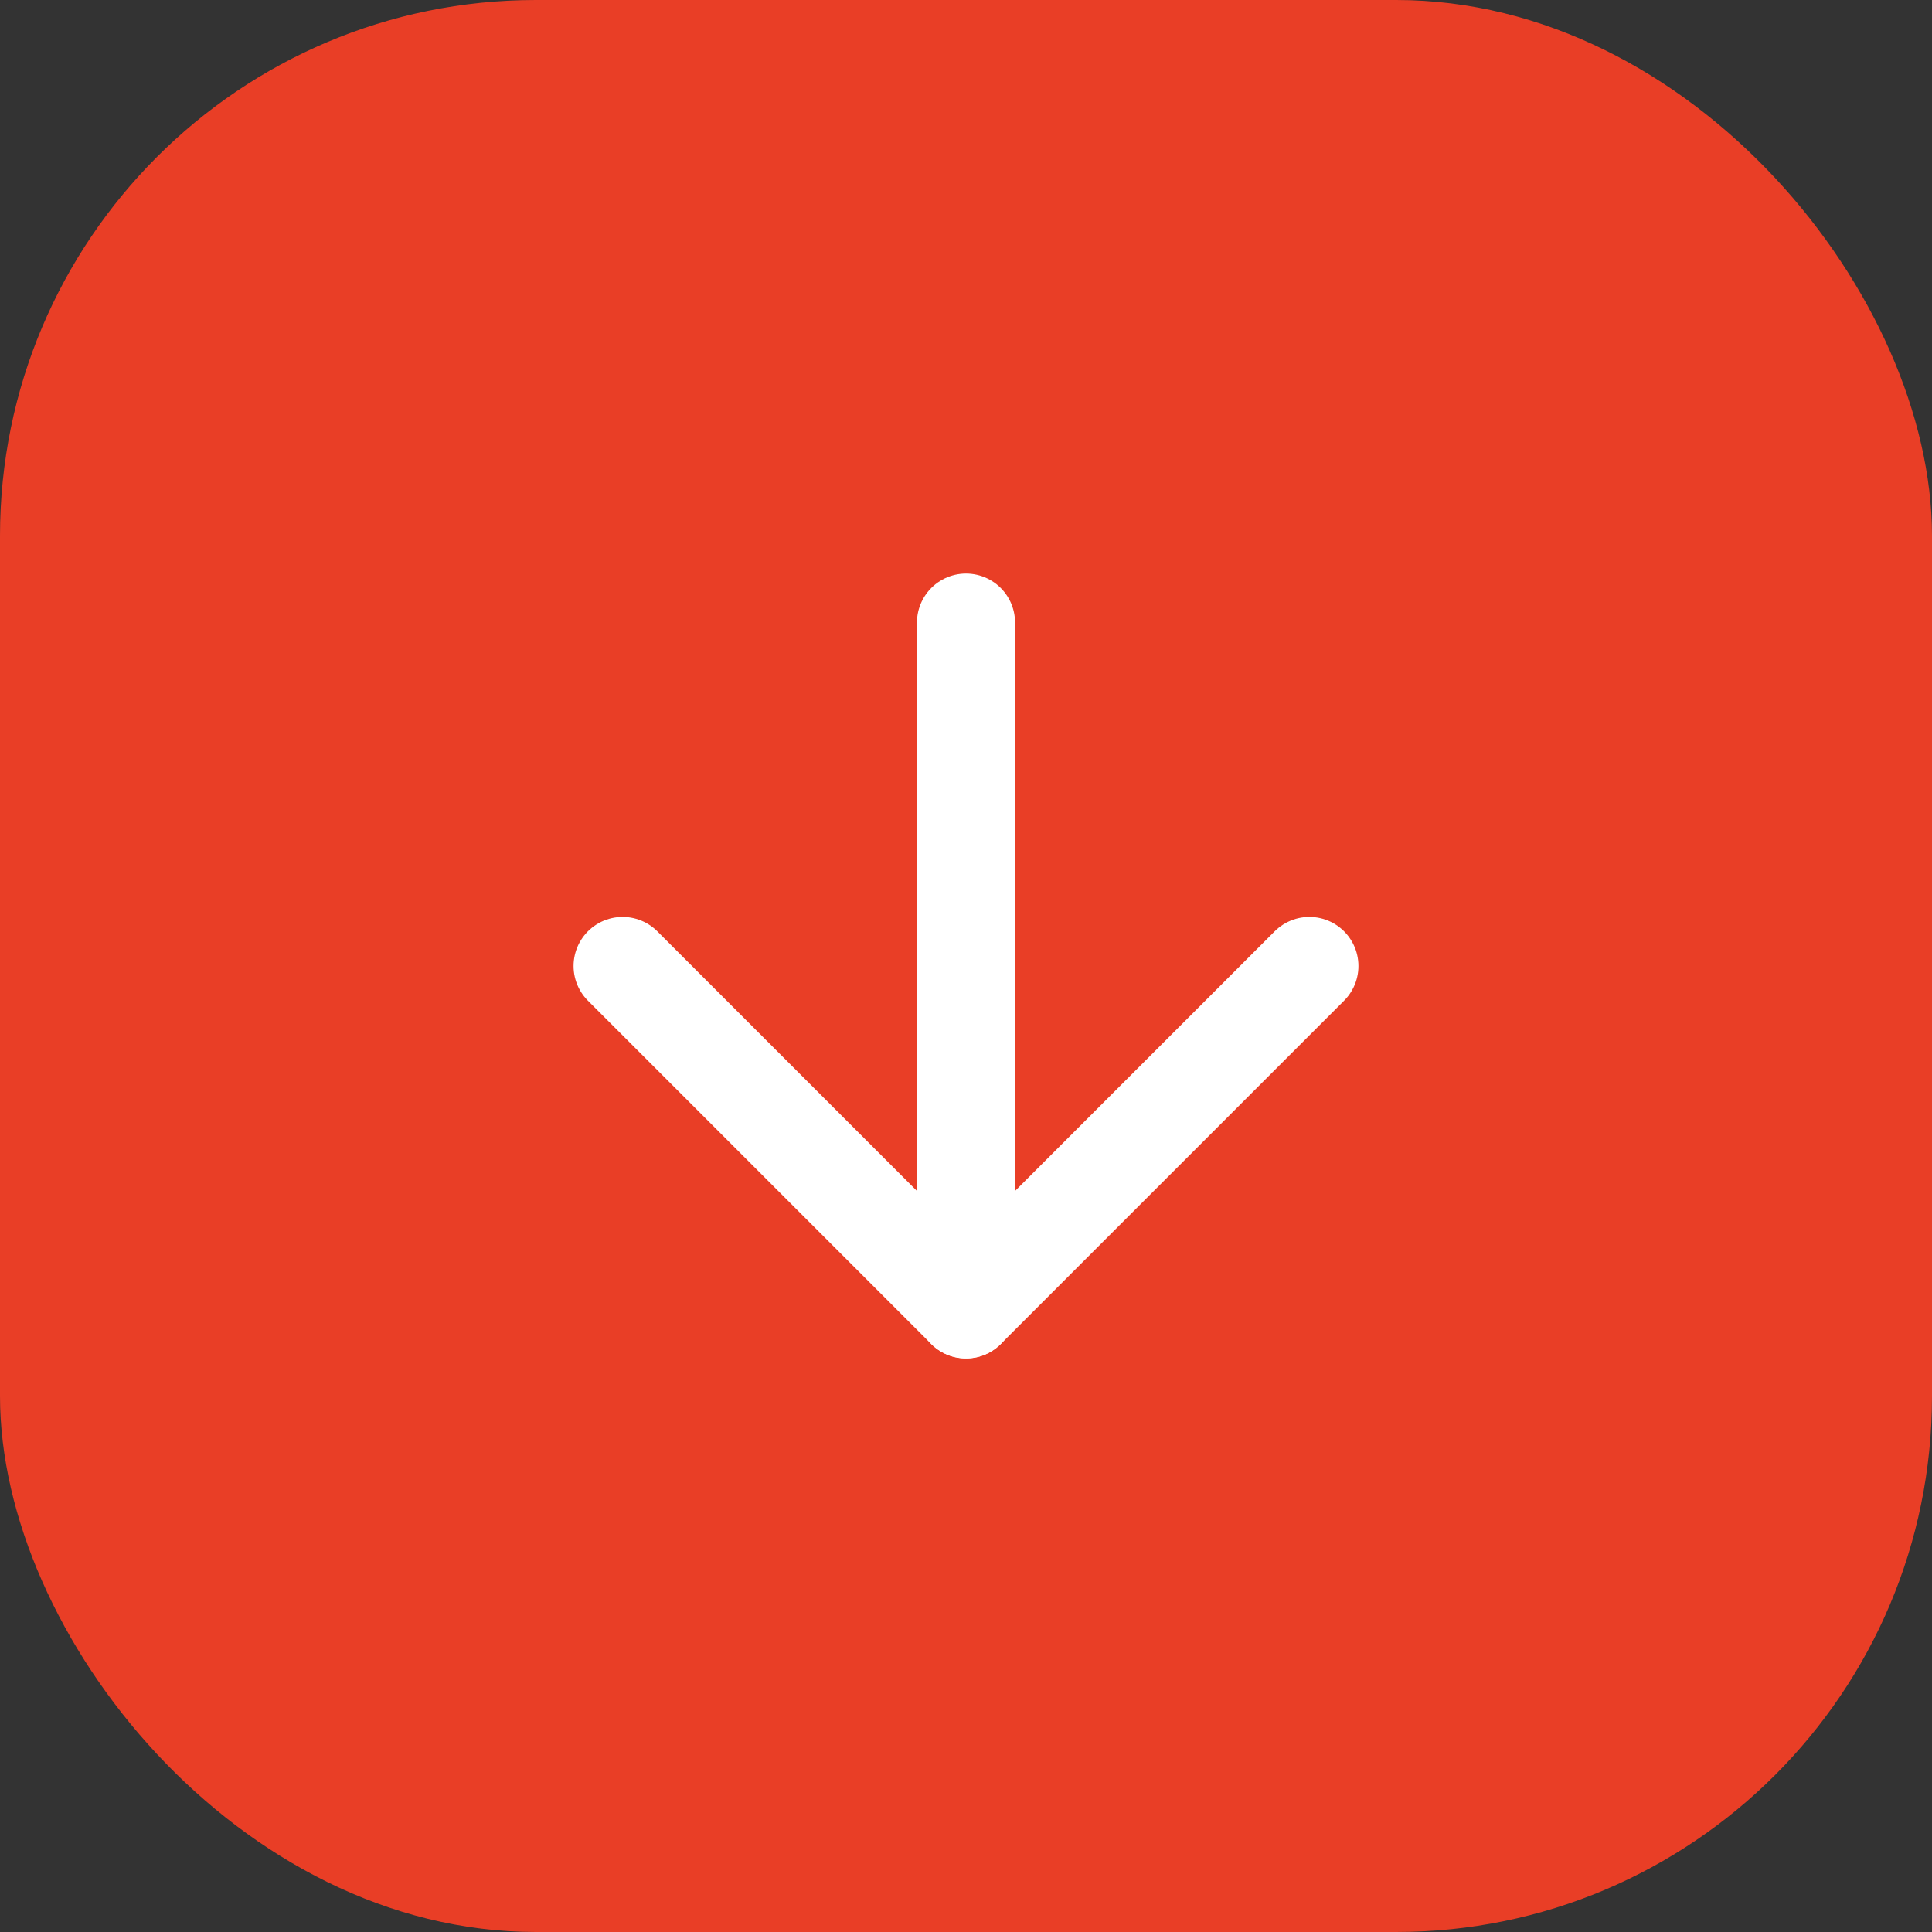
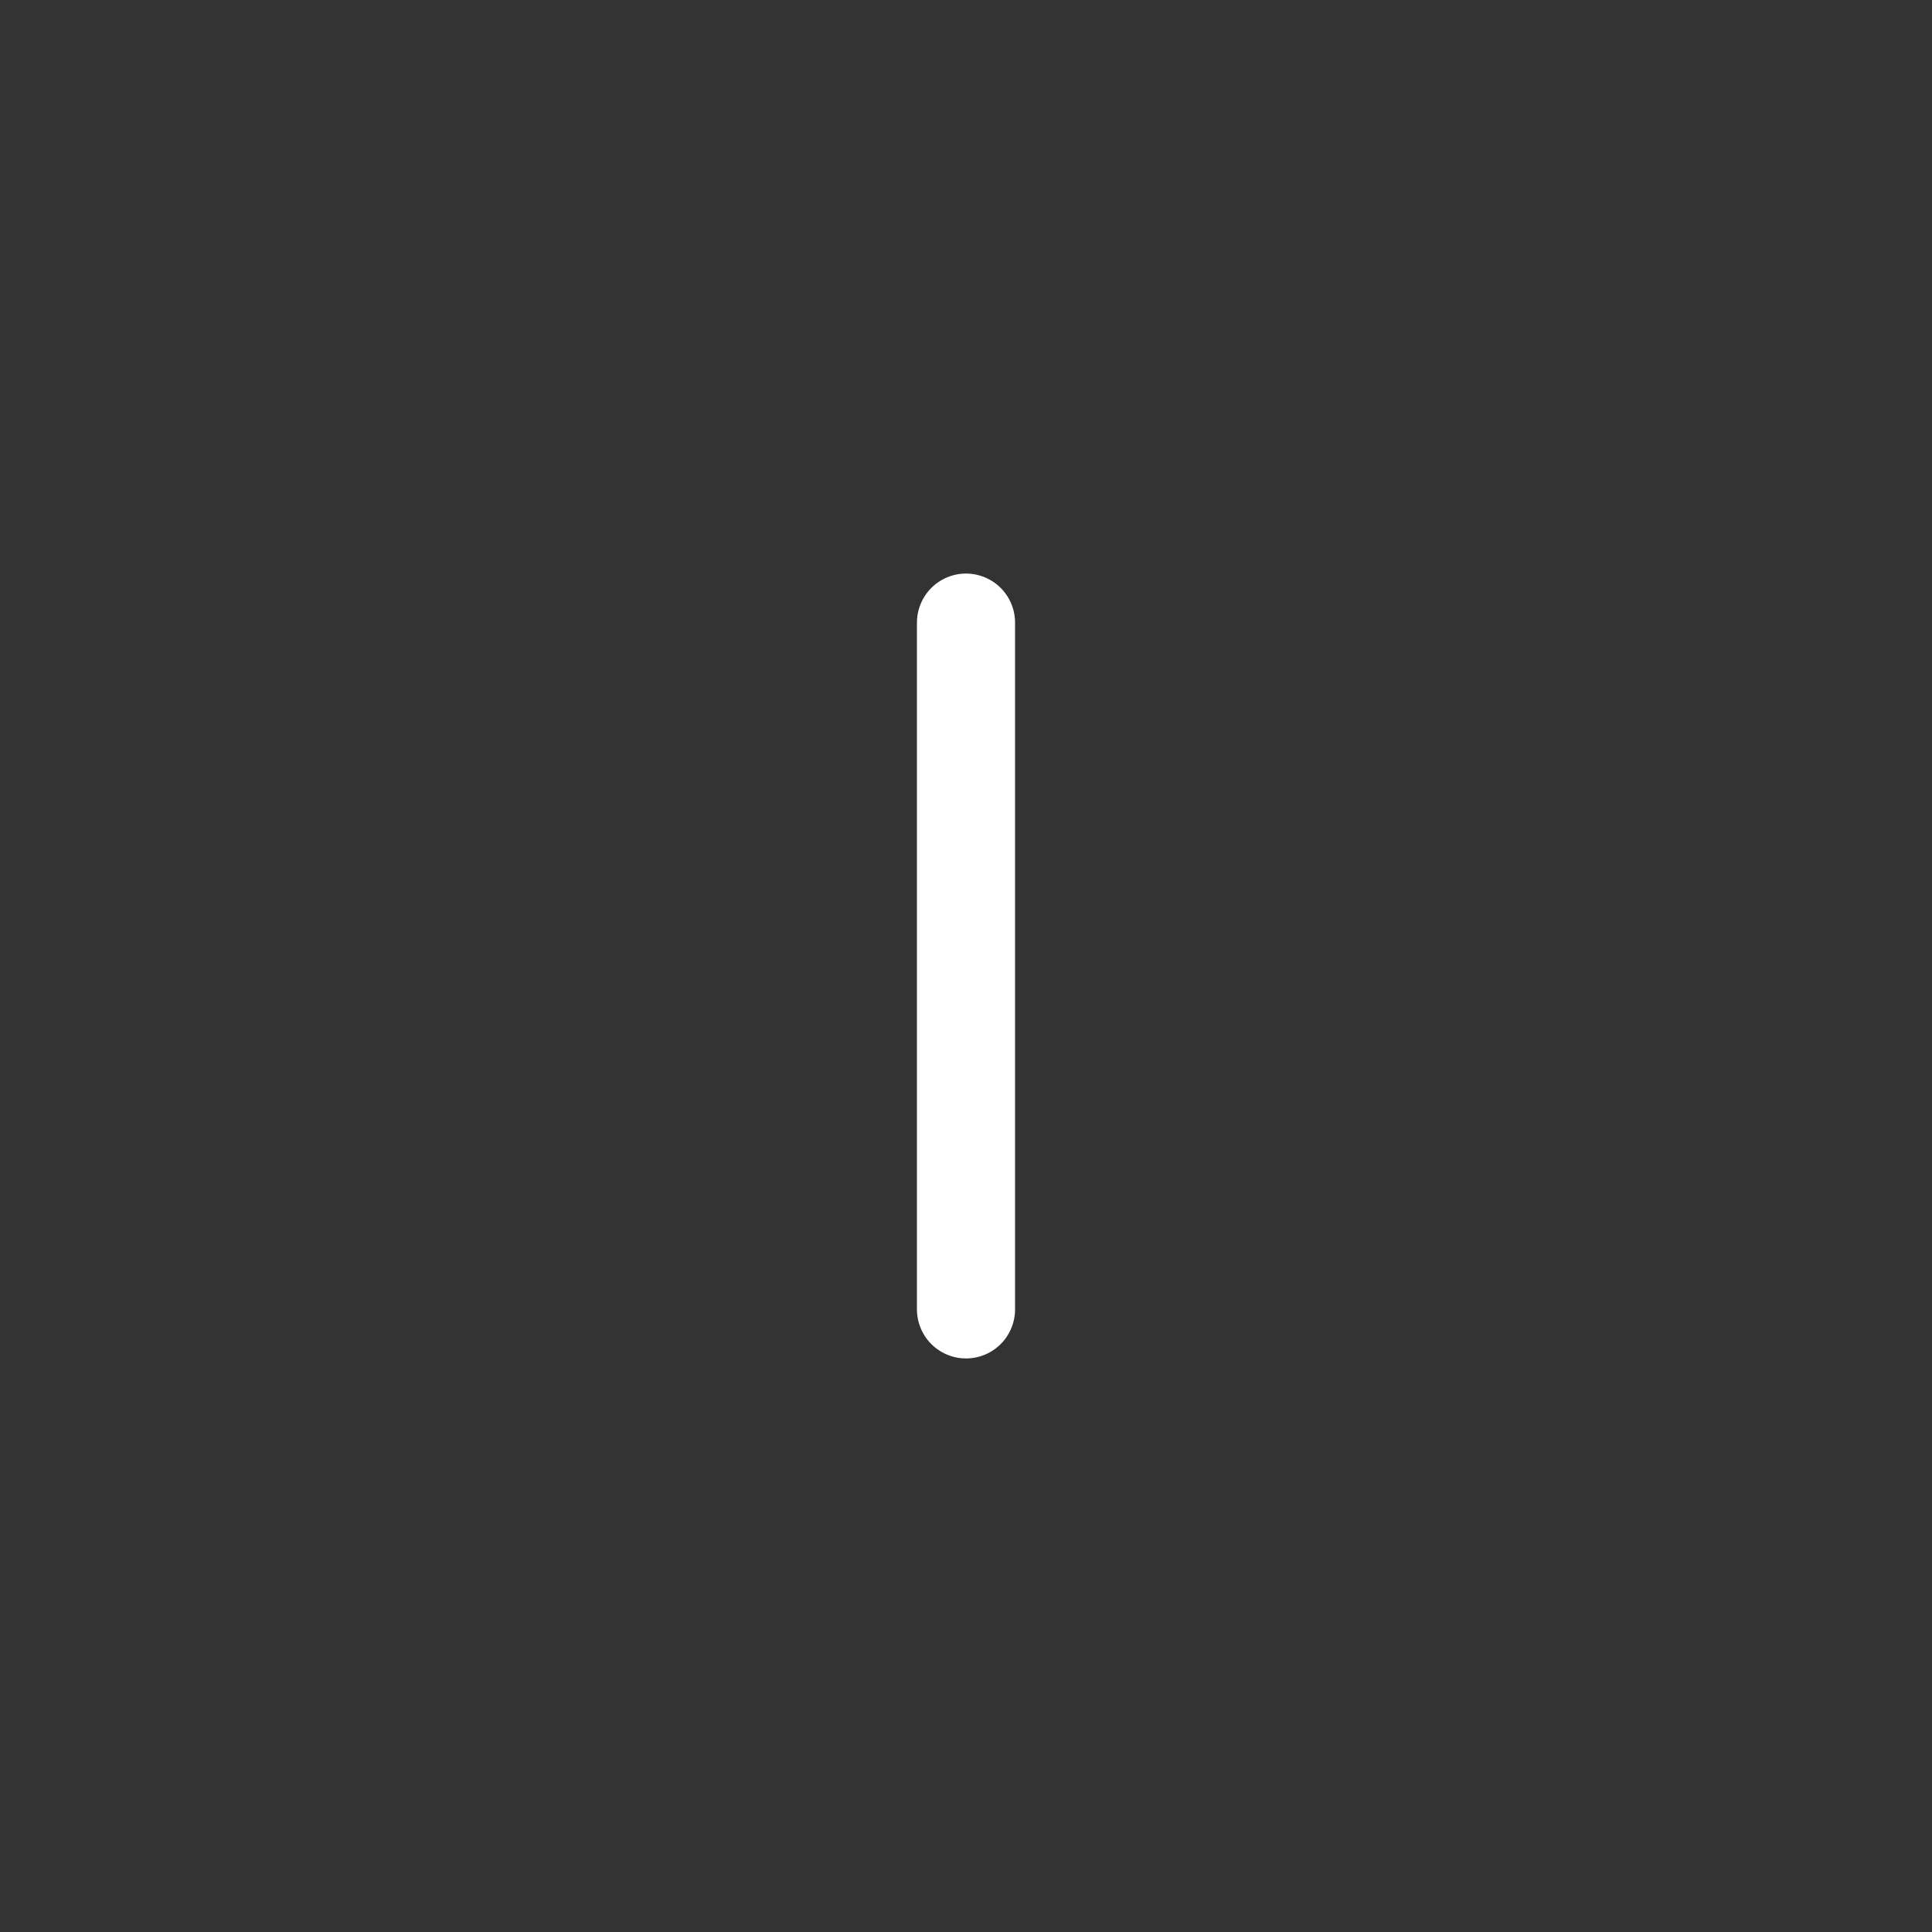
<svg xmlns="http://www.w3.org/2000/svg" width="624" height="624" viewBox="0 0 624 624" fill="none">
  <rect x="0" y="0" width="624" height="624" fill="#333333" stroke="none" />
-   <rect width="624" height="624" rx="173.062" fill="#E93E26" />
  <path d="M312 201.094V422.906" stroke="white" stroke-width="31.688" stroke-linecap="round" stroke-linejoin="round" />
-   <path d="M422.906 312L312 422.906L201.094 312" stroke="white" stroke-width="31.688" stroke-linecap="round" stroke-linejoin="round" />
</svg>